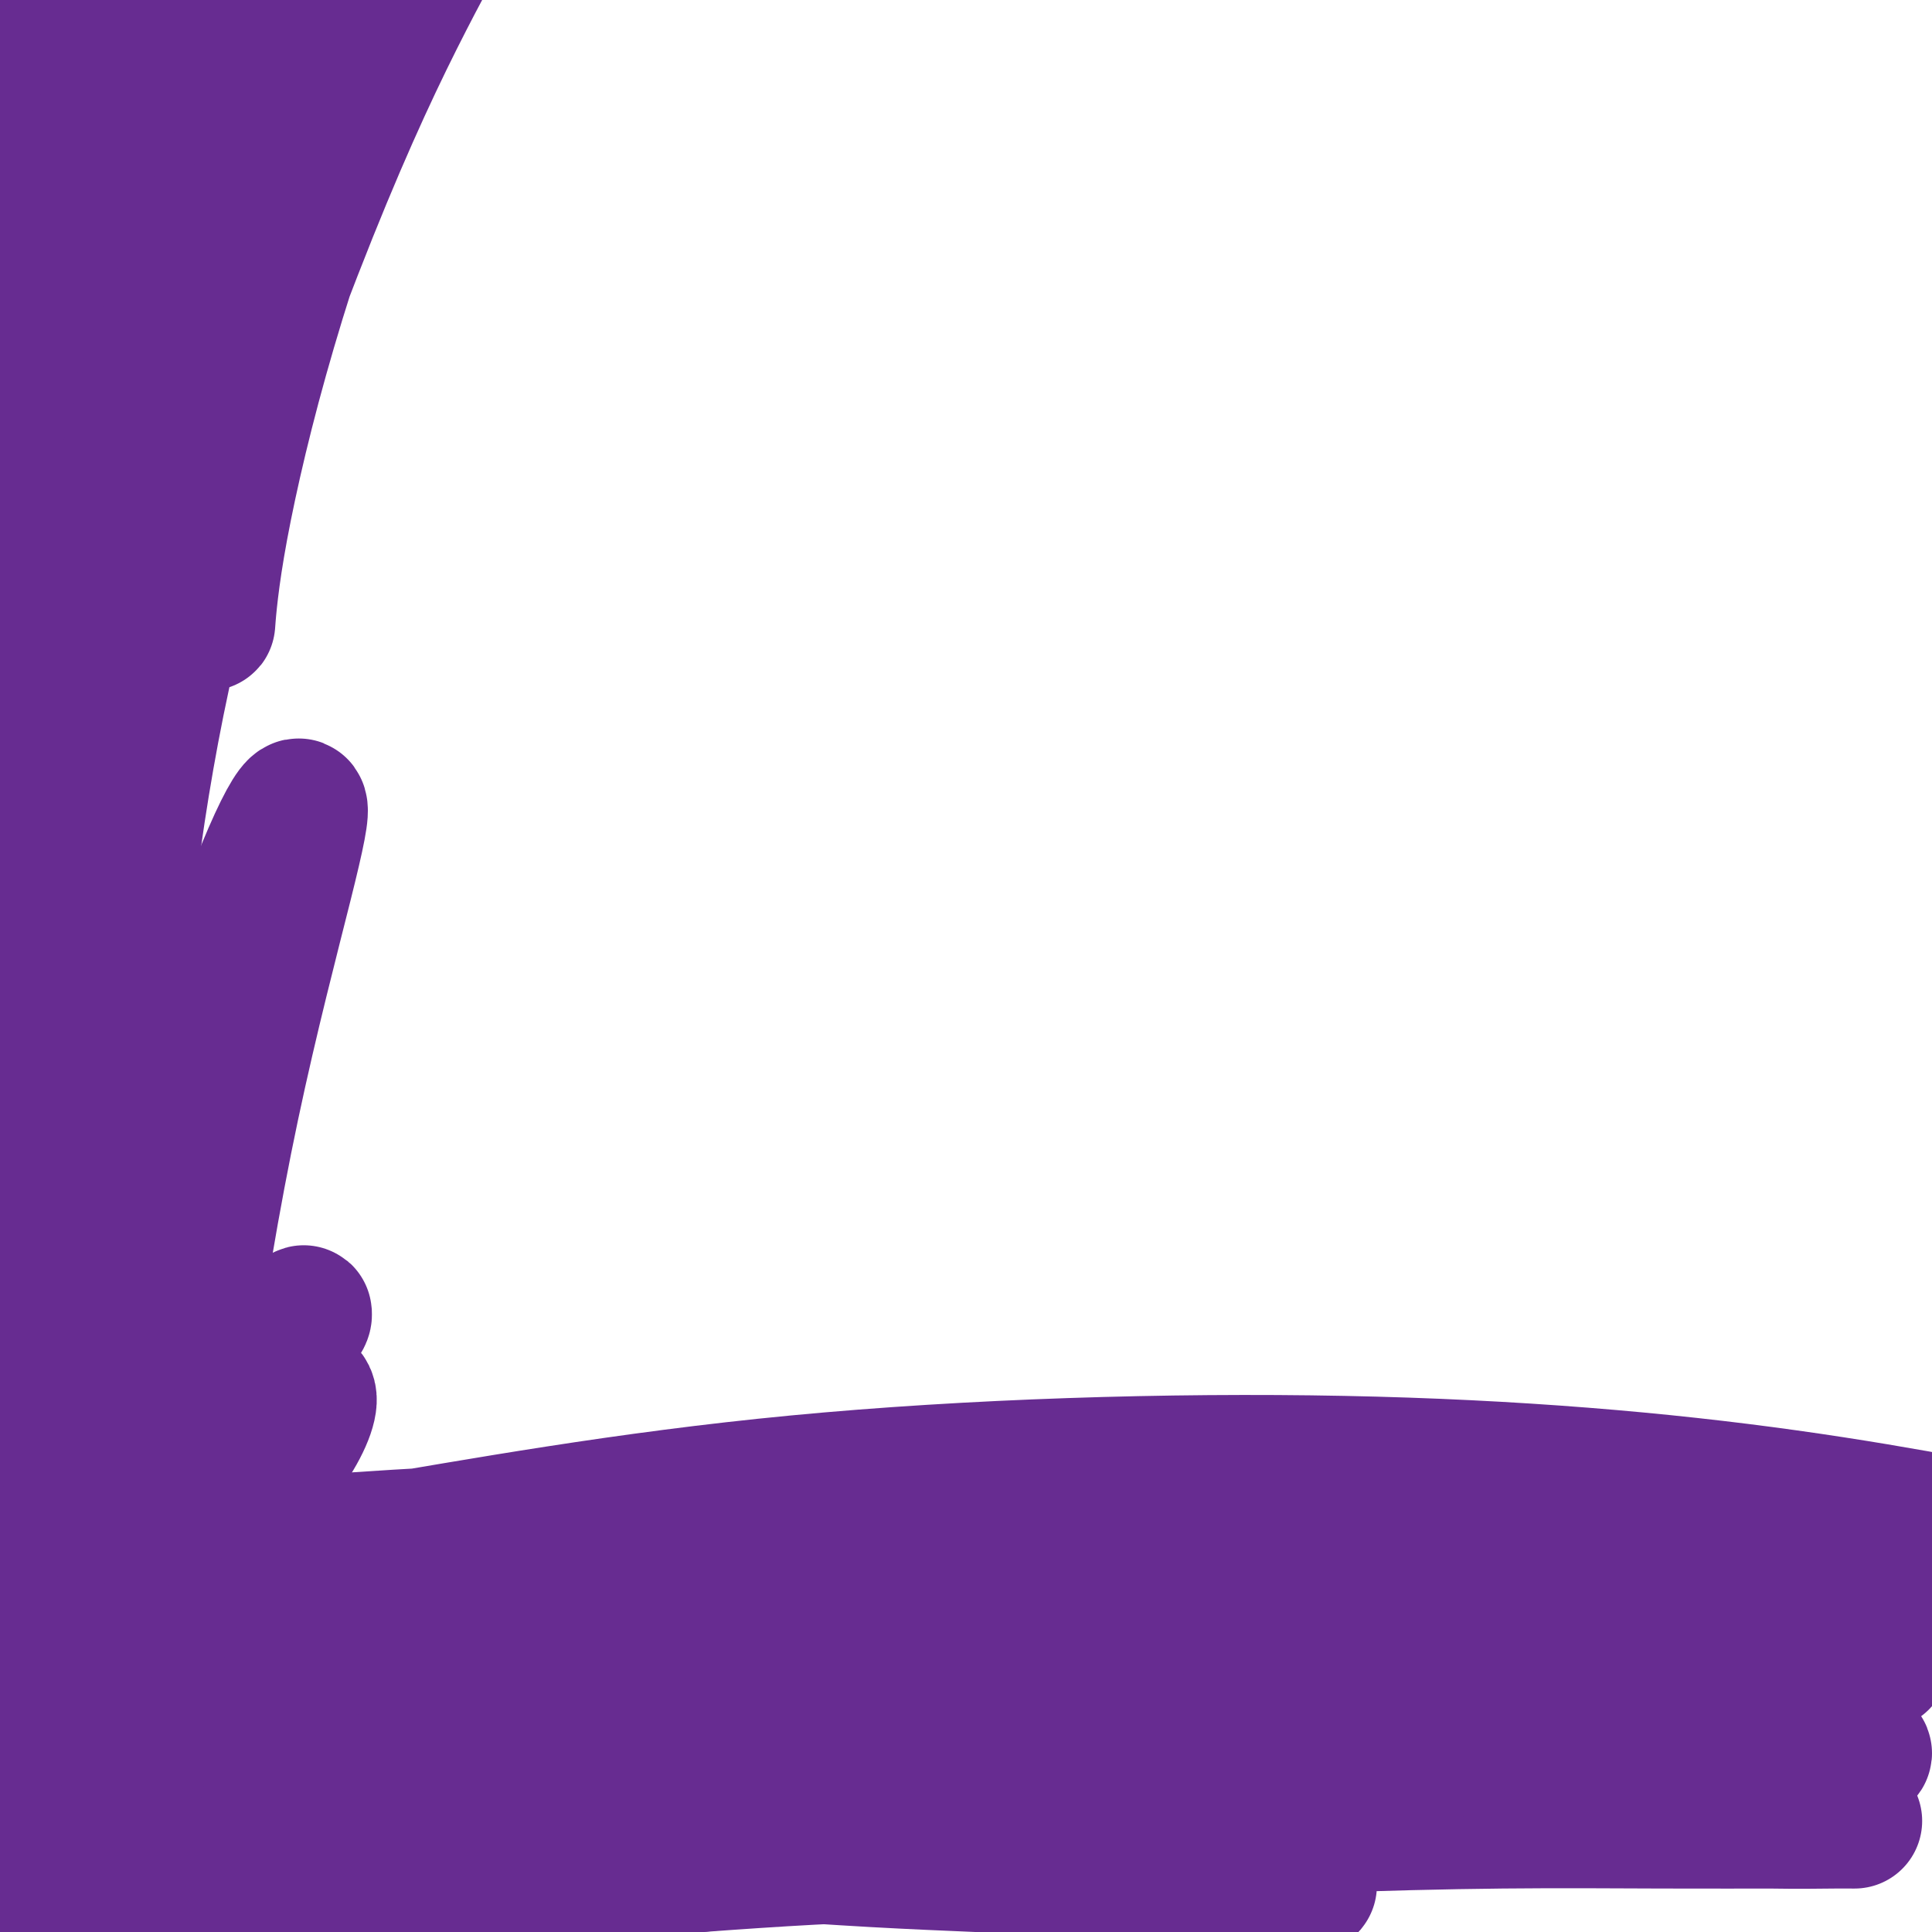
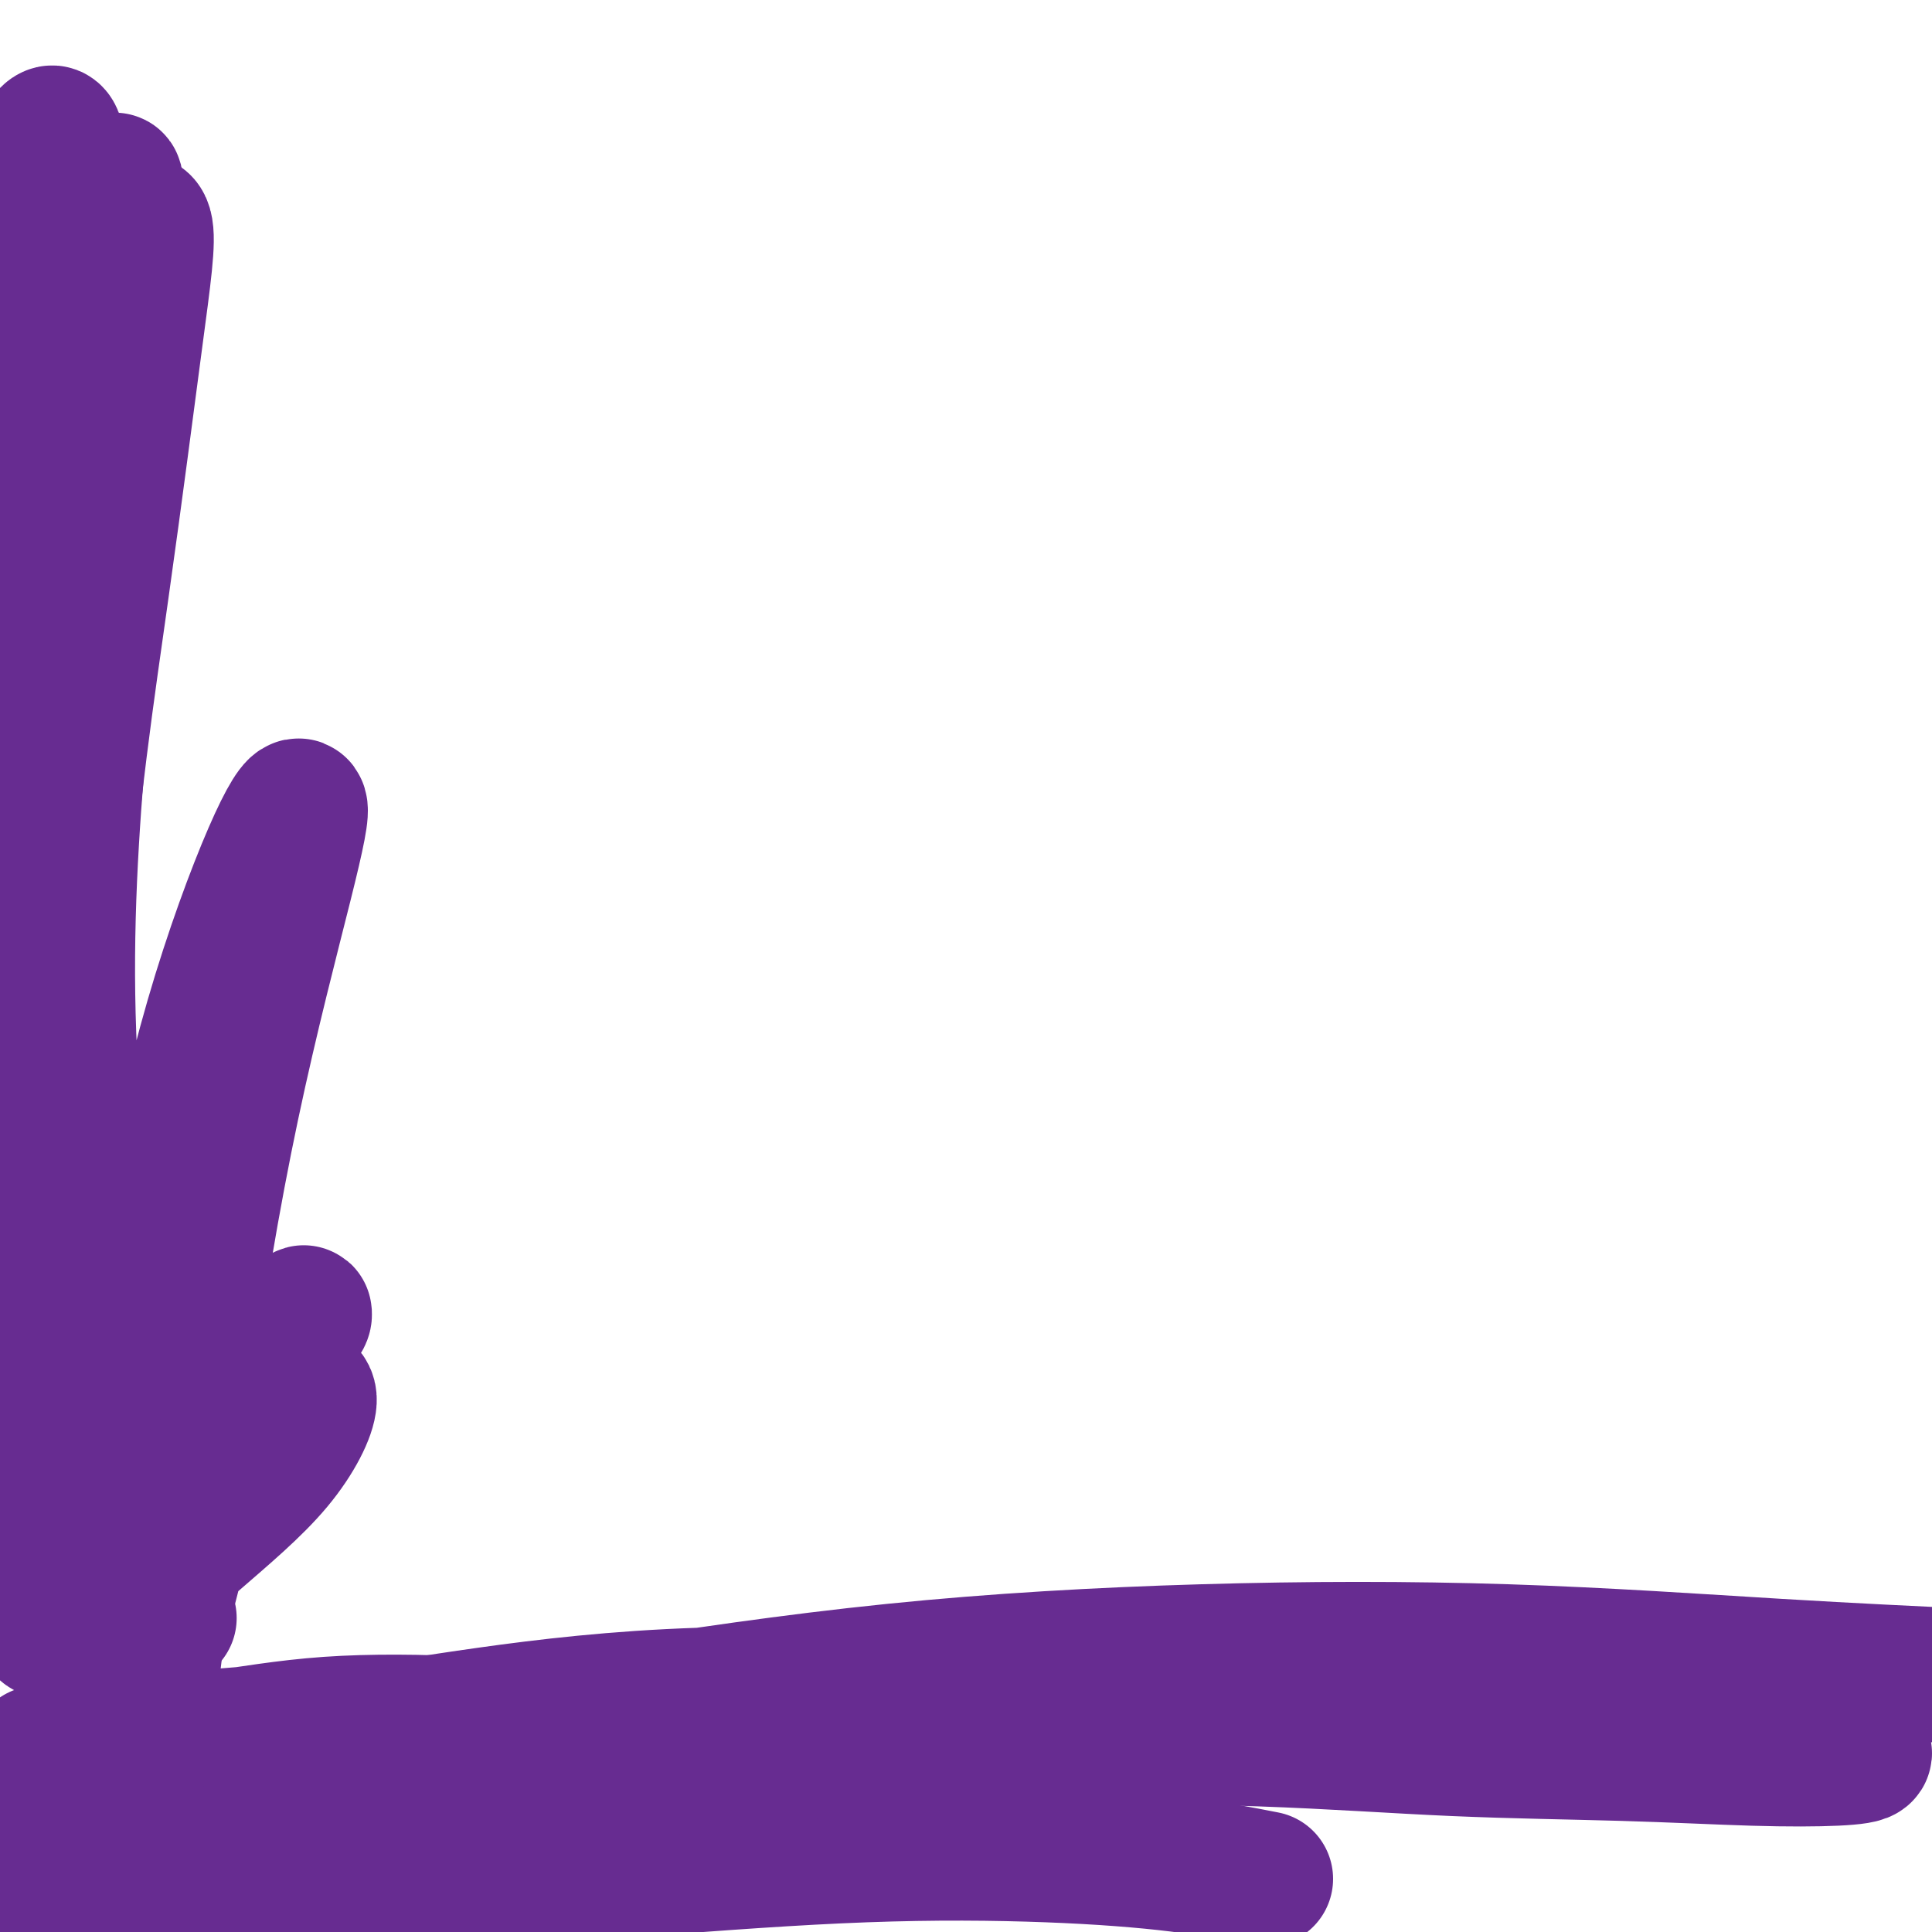
<svg xmlns="http://www.w3.org/2000/svg" viewBox="0 0 400 400" version="1.1">
  <g fill="none" stroke="#672C91" stroke-width="28" stroke-linecap="round" stroke-linejoin="round">
    <path d="M30,364c0.920,-0.609 1.839,-1.218 4,-2c2.161,-0.782 5.563,-1.738 10,-2c4.437,-0.262 9.909,0.168 16,0c6.091,-0.168 12.801,-0.934 19,-1c6.199,-0.066 11.887,0.569 18,1c6.113,0.431 12.652,0.660 18,1c5.348,0.340 9.506,0.791 13,1c3.494,0.209 6.325,0.175 8,0c1.675,-0.175 2.195,-0.489 1,-1c-1.195,-0.511 -4.106,-1.217 -8,-2c-3.894,-0.783 -8.770,-1.643 -15,-2c-6.230,-0.357 -13.812,-0.211 -22,0c-8.188,0.211 -16.980,0.487 -26,1c-9.020,0.513 -18.266,1.262 -26,2c-7.734,0.738 -13.955,1.463 -19,2c-5.045,0.537 -8.913,0.885 -11,1c-2.087,0.115 -2.392,-0.005 -2,0c0.392,0.005 1.480,0.133 4,0c2.520,-0.133 6.472,-0.527 12,-1c5.528,-0.473 12.632,-1.026 20,-2c7.368,-0.974 15.002,-2.370 24,-3c8.998,-0.630 19.362,-0.495 29,0c9.638,0.495 18.551,1.350 26,3c7.449,1.650 13.435,4.096 20,6c6.565,1.904 13.710,3.265 21,4c7.290,0.735 14.724,0.842 21,1c6.276,0.158 11.394,0.365 15,0c3.606,-0.365 5.698,-1.304 7,-2c1.302,-0.696 1.812,-1.149 0,-2c-1.812,-0.851 -5.946,-2.100 -12,-3c-6.054,-0.900 -14.027,-1.450 -22,-2" />
    <path d="M173,362c-10.291,-1.528 -19.017,-1.848 -29,-2c-9.983,-0.152 -21.222,-0.137 -33,0c-11.778,0.137 -24.095,0.396 -36,1c-11.905,0.604 -23.399,1.554 -33,3c-9.601,1.446 -17.309,3.390 -23,5c-5.691,1.610 -9.363,2.887 -11,4c-1.637,1.113 -1.238,2.063 1,3c2.238,0.937 6.315,1.862 13,2c6.685,0.138 15.979,-0.510 26,-1c10.021,-0.490 20.769,-0.823 32,-1c11.231,-0.177 22.943,-0.199 34,0c11.057,0.199 21.457,0.618 32,1c10.543,0.382 21.227,0.725 30,1c8.773,0.275 15.634,0.480 20,1c4.366,0.520 6.236,1.353 7,2c0.764,0.647 0.422,1.108 -2,1c-2.422,-0.108 -6.925,-0.787 -15,-1c-8.075,-0.213 -19.723,0.038 -33,0c-13.277,-0.038 -28.183,-0.367 -45,0c-16.817,0.367 -35.546,1.430 -51,3c-15.454,1.570 -27.634,3.649 -37,5c-9.366,1.351 -15.916,1.976 -19,3c-3.084,1.024 -2.700,2.448 0,3c2.700,0.552 7.717,0.232 16,0c8.283,-0.232 19.832,-0.375 31,-1c11.168,-0.625 21.953,-1.731 36,-3c14.047,-1.269 31.355,-2.699 48,-4c16.645,-1.301 32.626,-2.472 47,-3c14.374,-0.528 27.139,-0.411 38,0c10.861,0.411 19.817,1.118 27,2c7.183,0.882 12.591,1.941 18,3" />
-     <path d="M262,389c14.153,1.222 8.036,1.777 6,2c-2.036,0.223 0.008,0.115 -2,0c-2.008,-0.115 -8.069,-0.237 -16,-1c-7.931,-0.763 -17.733,-2.166 -29,-3c-11.267,-0.834 -23.998,-1.100 -40,-2c-16.002,-0.900 -35.276,-2.433 -53,-3c-17.724,-0.567 -33.899,-0.169 -48,0c-14.101,0.169 -26.129,0.109 -36,0c-9.871,-0.109 -17.584,-0.266 -22,0c-4.416,0.266 -5.533,0.955 -5,2c0.533,1.045 2.716,2.446 7,4c4.284,1.554 10.668,3.262 19,4c8.332,0.738 18.612,0.507 31,0c12.388,-0.507 26.883,-1.288 44,-3c17.117,-1.712 36.855,-4.354 55,-6c18.145,-1.646 34.697,-2.298 51,-3c16.303,-0.702 32.358,-1.456 47,-2c14.642,-0.544 27.872,-0.878 40,-1c12.128,-0.122 23.153,-0.033 33,0c9.847,0.033 18.516,0.009 25,0c6.484,-0.009 10.783,-0.004 13,0c2.217,0.004 2.351,0.008 2,0c-0.351,-0.008 -1.186,-0.028 -4,0c-2.814,0.028 -7.605,0.105 -14,0c-6.395,-0.105 -14.392,-0.392 -23,-1c-8.608,-0.608 -17.825,-1.537 -30,-2c-12.175,-0.463 -27.306,-0.458 -44,-1c-16.694,-0.542 -34.949,-1.630 -53,-2c-18.051,-0.370 -35.898,-0.023 -53,0c-17.102,0.023 -33.458,-0.279 -48,0c-14.542,0.279 -27.271,1.140 -40,2" />
-     <path d="M75,373c-27.555,1.400 -25.942,3.900 -28,5c-2.058,1.100 -7.788,0.802 -9,1c-1.212,0.198 2.093,0.894 7,1c4.907,0.106 11.415,-0.376 22,-2c10.585,-1.624 25.246,-4.390 40,-7c14.754,-2.610 29.601,-5.064 47,-7c17.399,-1.936 37.349,-3.352 56,-4c18.651,-0.648 36.003,-0.527 51,0c14.997,0.527 27.640,1.459 40,2c12.360,0.541 24.437,0.690 35,1c10.563,0.310 19.613,0.782 27,1c7.387,0.218 13.111,0.183 17,0c3.889,-0.183 5.943,-0.515 6,-1c0.057,-0.485 -1.883,-1.122 -6,-2c-4.117,-0.878 -10.413,-1.996 -20,-3c-9.587,-1.004 -22.466,-1.894 -37,-3c-14.534,-1.106 -30.723,-2.429 -49,-4c-18.277,-1.571 -38.644,-3.391 -59,-4c-20.356,-0.609 -40.703,-0.007 -61,0c-20.297,0.007 -40.544,-0.583 -58,0c-17.456,0.583 -32.122,2.337 -44,4c-11.878,1.663 -20.968,3.236 -26,4c-5.032,0.764 -6.006,0.720 -4,1c2.006,0.280 6.990,0.885 16,0c9.010,-0.885 22.045,-3.261 39,-6c16.955,-2.739 37.830,-5.841 59,-8c21.170,-2.159 42.634,-3.374 64,-4c21.366,-0.626 42.634,-0.663 63,0c20.366,0.663 39.829,2.025 56,3c16.171,0.975 29.049,1.564 38,2c8.951,0.436 13.976,0.718 19,1" />
-     <path d="M376,344c27.147,0.664 7.016,-0.676 -6,-2c-13.016,-1.324 -18.917,-2.633 -32,-4c-13.083,-1.367 -33.347,-2.794 -58,-4c-24.653,-1.206 -53.696,-2.191 -85,-2c-31.304,0.191 -64.869,1.558 -97,4c-32.131,2.442 -62.829,5.959 -88,10c-25.171,4.041 -44.814,8.608 -56,11c-11.186,2.392 -13.914,2.610 -11,3c2.914,0.390 11.471,0.951 27,-1c15.529,-1.951 38.029,-6.416 63,-11c24.971,-4.584 52.412,-9.287 84,-14c31.588,-4.713 67.323,-9.436 102,-12c34.677,-2.564 68.298,-2.968 96,-2c27.702,0.968 49.486,3.309 63,5c13.514,1.691 18.757,2.731 17,2c-1.757,-0.731 -10.516,-3.232 -26,-5c-15.484,-1.768 -37.694,-2.801 -63,-4c-25.306,-1.199 -53.708,-2.562 -84,-3c-30.292,-0.438 -62.475,0.050 -91,1c-28.525,0.950 -53.394,2.362 -73,4c-19.606,1.638 -33.951,3.503 -40,5c-6.049,1.497 -3.802,2.628 6,2c9.802,-0.628 27.159,-3.014 51,-7c23.841,-3.986 54.164,-9.571 90,-13c35.836,-3.429 77.183,-4.703 113,-4c35.817,0.703 66.105,3.381 92,7c25.895,3.619 47.399,8.177 56,10c8.601,1.823 4.301,0.912 0,0" />
+     <path d="M75,373c-27.555,1.400 -25.942,3.900 -28,5c-2.058,1.100 -7.788,0.802 -9,1c-1.212,0.198 2.093,0.894 7,1c4.907,0.106 11.415,-0.376 22,-2c10.585,-1.624 25.246,-4.390 40,-7c14.754,-2.610 29.601,-5.064 47,-7c17.399,-1.936 37.349,-3.352 56,-4c18.651,-0.648 36.003,-0.527 51,0c14.997,0.527 27.640,1.459 40,2c12.360,0.541 24.437,0.690 35,1c10.563,0.310 19.613,0.782 27,1c7.387,0.218 13.111,0.183 17,0c3.889,-0.183 5.943,-0.515 6,-1c0.057,-0.485 -1.883,-1.122 -6,-2c-4.117,-0.878 -10.413,-1.996 -20,-3c-9.587,-1.004 -22.466,-1.894 -37,-3c-18.277,-1.571 -38.644,-3.391 -59,-4c-20.356,-0.609 -40.703,-0.007 -61,0c-20.297,0.007 -40.544,-0.583 -58,0c-17.456,0.583 -32.122,2.337 -44,4c-11.878,1.663 -20.968,3.236 -26,4c-5.032,0.764 -6.006,0.720 -4,1c2.006,0.280 6.990,0.885 16,0c9.010,-0.885 22.045,-3.261 39,-6c16.955,-2.739 37.830,-5.841 59,-8c21.170,-2.159 42.634,-3.374 64,-4c21.366,-0.626 42.634,-0.663 63,0c20.366,0.663 39.829,2.025 56,3c16.171,0.975 29.049,1.564 38,2c8.951,0.436 13.976,0.718 19,1" />
    <path d="M29,325c-1.652,0.431 -3.303,0.863 -5,0c-1.697,-0.863 -3.439,-3.019 -4,-5c-0.561,-1.981 0.061,-3.787 2,-6c1.939,-2.213 5.196,-4.833 9,-8c3.804,-3.167 8.155,-6.880 13,-10c4.845,-3.120 10.182,-5.646 14,-7c3.818,-1.354 6.116,-1.535 6,1c-0.116,2.535 -2.645,7.787 -7,13c-4.355,5.213 -10.537,10.388 -17,16c-6.463,5.612 -13.207,11.661 -18,15c-4.793,3.339 -7.634,3.970 -10,4c-2.366,0.030 -4.256,-0.539 -3,-4c1.256,-3.461 5.658,-9.815 12,-18c6.342,-8.185 14.625,-18.201 22,-26c7.375,-7.799 13.843,-13.380 17,-16c3.157,-2.620 3.003,-2.280 3,-2c-0.003,0.280 0.147,0.498 -1,2c-1.147,1.502 -3.589,4.288 -7,9c-3.411,4.712 -7.790,11.351 -12,19c-4.210,7.649 -8.250,16.308 -11,23c-2.750,6.692 -4.209,11.417 -4,12c0.209,0.583 2.085,-2.977 4,-7c1.915,-4.023 3.870,-8.510 6,-15c2.130,-6.490 4.434,-14.981 6,-21c1.566,-6.019 2.392,-9.564 2,-8c-0.392,1.564 -2.004,8.238 -4,16c-1.996,7.762 -4.377,16.613 -7,27c-2.623,10.387 -5.487,22.311 -7,32c-1.513,9.689 -1.674,17.143 -2,21c-0.326,3.857 -0.819,4.115 0,-1c0.819,-5.115 2.948,-15.604 5,-31c2.052,-15.396 4.026,-35.698 6,-56" />
    <path d="M37,294c3.589,-25.819 7.062,-46.367 11,-65c3.938,-18.633 8.340,-35.351 11,-46c2.660,-10.649 3.577,-15.229 3,-16c-0.577,-0.771 -2.648,2.267 -6,10c-3.352,7.733 -7.986,20.161 -12,34c-4.014,13.839 -7.408,29.087 -10,45c-2.592,15.913 -4.382,32.490 -5,44c-0.618,11.510 -0.064,17.954 0,21c0.064,3.046 -0.364,2.693 -1,0c-0.636,-2.693 -1.481,-7.727 -3,-16c-1.519,-8.273 -3.712,-19.785 -6,-37c-2.288,-17.215 -4.672,-40.132 -5,-62c-0.328,-21.868 1.401,-42.687 3,-60c1.599,-17.313 3.070,-31.118 4,-41c0.930,-9.882 1.320,-15.839 1,-18c-0.320,-2.161 -1.348,-0.524 -3,7c-1.652,7.524 -3.927,20.937 -6,38c-2.073,17.063 -3.946,37.778 -3,63c0.946,25.222 4.709,54.951 9,78c4.291,23.049 9.108,39.418 12,49c2.892,9.582 3.858,12.377 4,13c0.142,0.623 -0.539,-0.925 -2,-6c-1.461,-5.075 -3.703,-13.678 -7,-26c-3.297,-12.322 -7.649,-28.362 -12,-51c-4.351,-22.638 -8.702,-51.874 -10,-81c-1.298,-29.126 0.455,-58.141 4,-80c3.545,-21.859 8.881,-36.562 12,-45c3.119,-8.438 4.022,-10.612 4,-7c-0.022,3.612 -0.967,13.011 -3,27c-2.033,13.989 -5.152,32.568 -7,53c-1.848,20.432 -2.424,42.716 -3,65" />
    <path d="M11,184c0.521,21.516 3.323,42.807 6,59c2.677,16.193 5.228,27.288 6,34c0.772,6.712 -0.237,9.043 -2,8c-1.763,-1.043 -4.282,-5.458 -8,-16c-3.718,-10.542 -8.637,-27.210 -13,-50c-4.363,-22.790 -8.172,-51.701 -9,-79c-0.828,-27.299 1.324,-52.987 5,-72c3.676,-19.013 8.878,-31.351 12,-37c3.122,-5.649 4.166,-4.610 4,5c-0.166,9.610 -1.541,27.792 -3,49c-1.459,21.208 -3.003,45.442 -3,73c0.003,27.558 1.554,58.440 4,84c2.446,25.560 5.787,45.799 8,61c2.213,15.201 3.298,25.365 3,31c-0.298,5.635 -1.977,6.742 -4,6c-2.023,-0.742 -4.389,-3.332 -8,-12c-3.611,-8.668 -8.468,-23.415 -13,-42c-4.532,-18.585 -8.740,-41.007 -10,-64c-1.260,-22.993 0.426,-46.557 4,-68c3.574,-21.443 9.034,-40.764 15,-58c5.966,-17.236 12.439,-32.388 17,-41c4.561,-8.612 7.212,-10.683 8,-8c0.788,2.683 -0.287,10.121 -2,23c-1.713,12.879 -4.065,31.199 -7,52c-2.935,20.801 -6.453,44.081 -8,69c-1.547,24.919 -1.121,51.475 0,73c1.121,21.525 2.939,38.019 4,48c1.061,9.981 1.367,13.448 1,14c-0.367,0.552 -1.406,-1.813 -4,-10c-2.594,-8.187 -6.741,-22.196 -10,-40c-3.259,-17.804 -5.629,-39.402 -8,-61" />
-     <path d="M-4,215c-0.875,-22.511 0.936,-48.290 4,-71c3.064,-22.710 7.381,-42.351 12,-58c4.619,-15.649 9.541,-27.308 12,-33c2.459,-5.692 2.456,-5.419 2,-1c-0.456,4.419 -1.364,12.983 -3,24c-1.636,11.017 -4.001,24.489 -6,38c-1.999,13.511 -3.631,27.063 -4,40c-0.369,12.937 0.527,25.259 1,30c0.473,4.741 0.524,1.902 0,-7c-0.524,-8.902 -1.623,-23.866 -1,-43c0.623,-19.134 2.969,-42.436 7,-65c4.031,-22.564 9.746,-44.389 14,-58c4.254,-13.611 7.047,-19.009 8,-20c0.953,-0.991 0.067,2.426 -2,9c-2.067,6.574 -5.315,16.307 -9,27c-3.685,10.693 -7.806,22.347 -12,33c-4.194,10.653 -8.461,20.305 -12,25c-3.539,4.695 -6.350,4.434 -8,1c-1.650,-3.434 -2.141,-10.039 -2,-19c0.141,-8.961 0.912,-20.276 3,-32c2.088,-11.724 5.494,-23.856 8,-32c2.506,-8.144 4.112,-12.301 5,-13c0.888,-0.699 1.056,2.058 0,8c-1.056,5.942 -3.338,15.068 -5,26c-1.662,10.932 -2.703,23.672 -4,36c-1.297,12.328 -2.849,24.246 -3,31c-0.151,6.754 1.101,8.343 3,5c1.899,-3.343 4.447,-11.618 8,-24c3.553,-12.382 8.110,-28.872 14,-45c5.890,-16.128 13.111,-31.894 18,-43c4.889,-11.106 7.444,-17.553 10,-24" />
-     <path d="M54,-40c4.387,-11.496 1.355,-6.738 -2,0c-3.355,6.738 -7.033,15.454 -12,26c-4.967,10.546 -11.222,22.922 -17,36c-5.778,13.078 -11.077,26.859 -15,37c-3.923,10.141 -6.468,16.642 -7,18c-0.532,1.358 0.951,-2.428 3,-9c2.049,-6.572 4.666,-15.931 9,-26c4.334,-10.069 10.386,-20.849 17,-32c6.614,-11.151 13.789,-22.673 19,-28c5.211,-5.327 8.458,-4.458 10,0c1.542,4.458 1.379,12.504 0,23c-1.379,10.496 -3.976,23.442 -6,38c-2.024,14.558 -3.477,30.726 -5,44c-1.523,13.274 -3.115,23.652 -4,31c-0.885,7.348 -1.061,11.667 -1,11c0.061,-0.667 0.359,-6.320 2,-16c1.641,-9.680 4.626,-23.388 9,-39c4.374,-15.612 10.137,-33.127 16,-48c5.863,-14.873 11.828,-27.105 16,-35c4.172,-7.895 6.553,-11.452 8,-13c1.447,-1.548 1.959,-1.087 0,3c-1.959,4.087 -6.390,11.800 -12,23c-5.610,11.200 -12.399,25.887 -21,48c-8.601,22.113 -19.013,51.654 -26,82c-6.987,30.346 -10.551,61.499 -12,89c-1.449,27.501 -0.785,51.350 -1,67c-0.215,15.650 -1.309,23.102 -3,24c-1.691,0.898 -3.979,-4.759 -6,-16c-2.021,-11.241 -3.775,-28.065 -5,-50c-1.225,-21.935 -1.921,-48.981 2,-78c3.921,-29.019 12.461,-60.009 21,-91" />
  </g>
</svg>